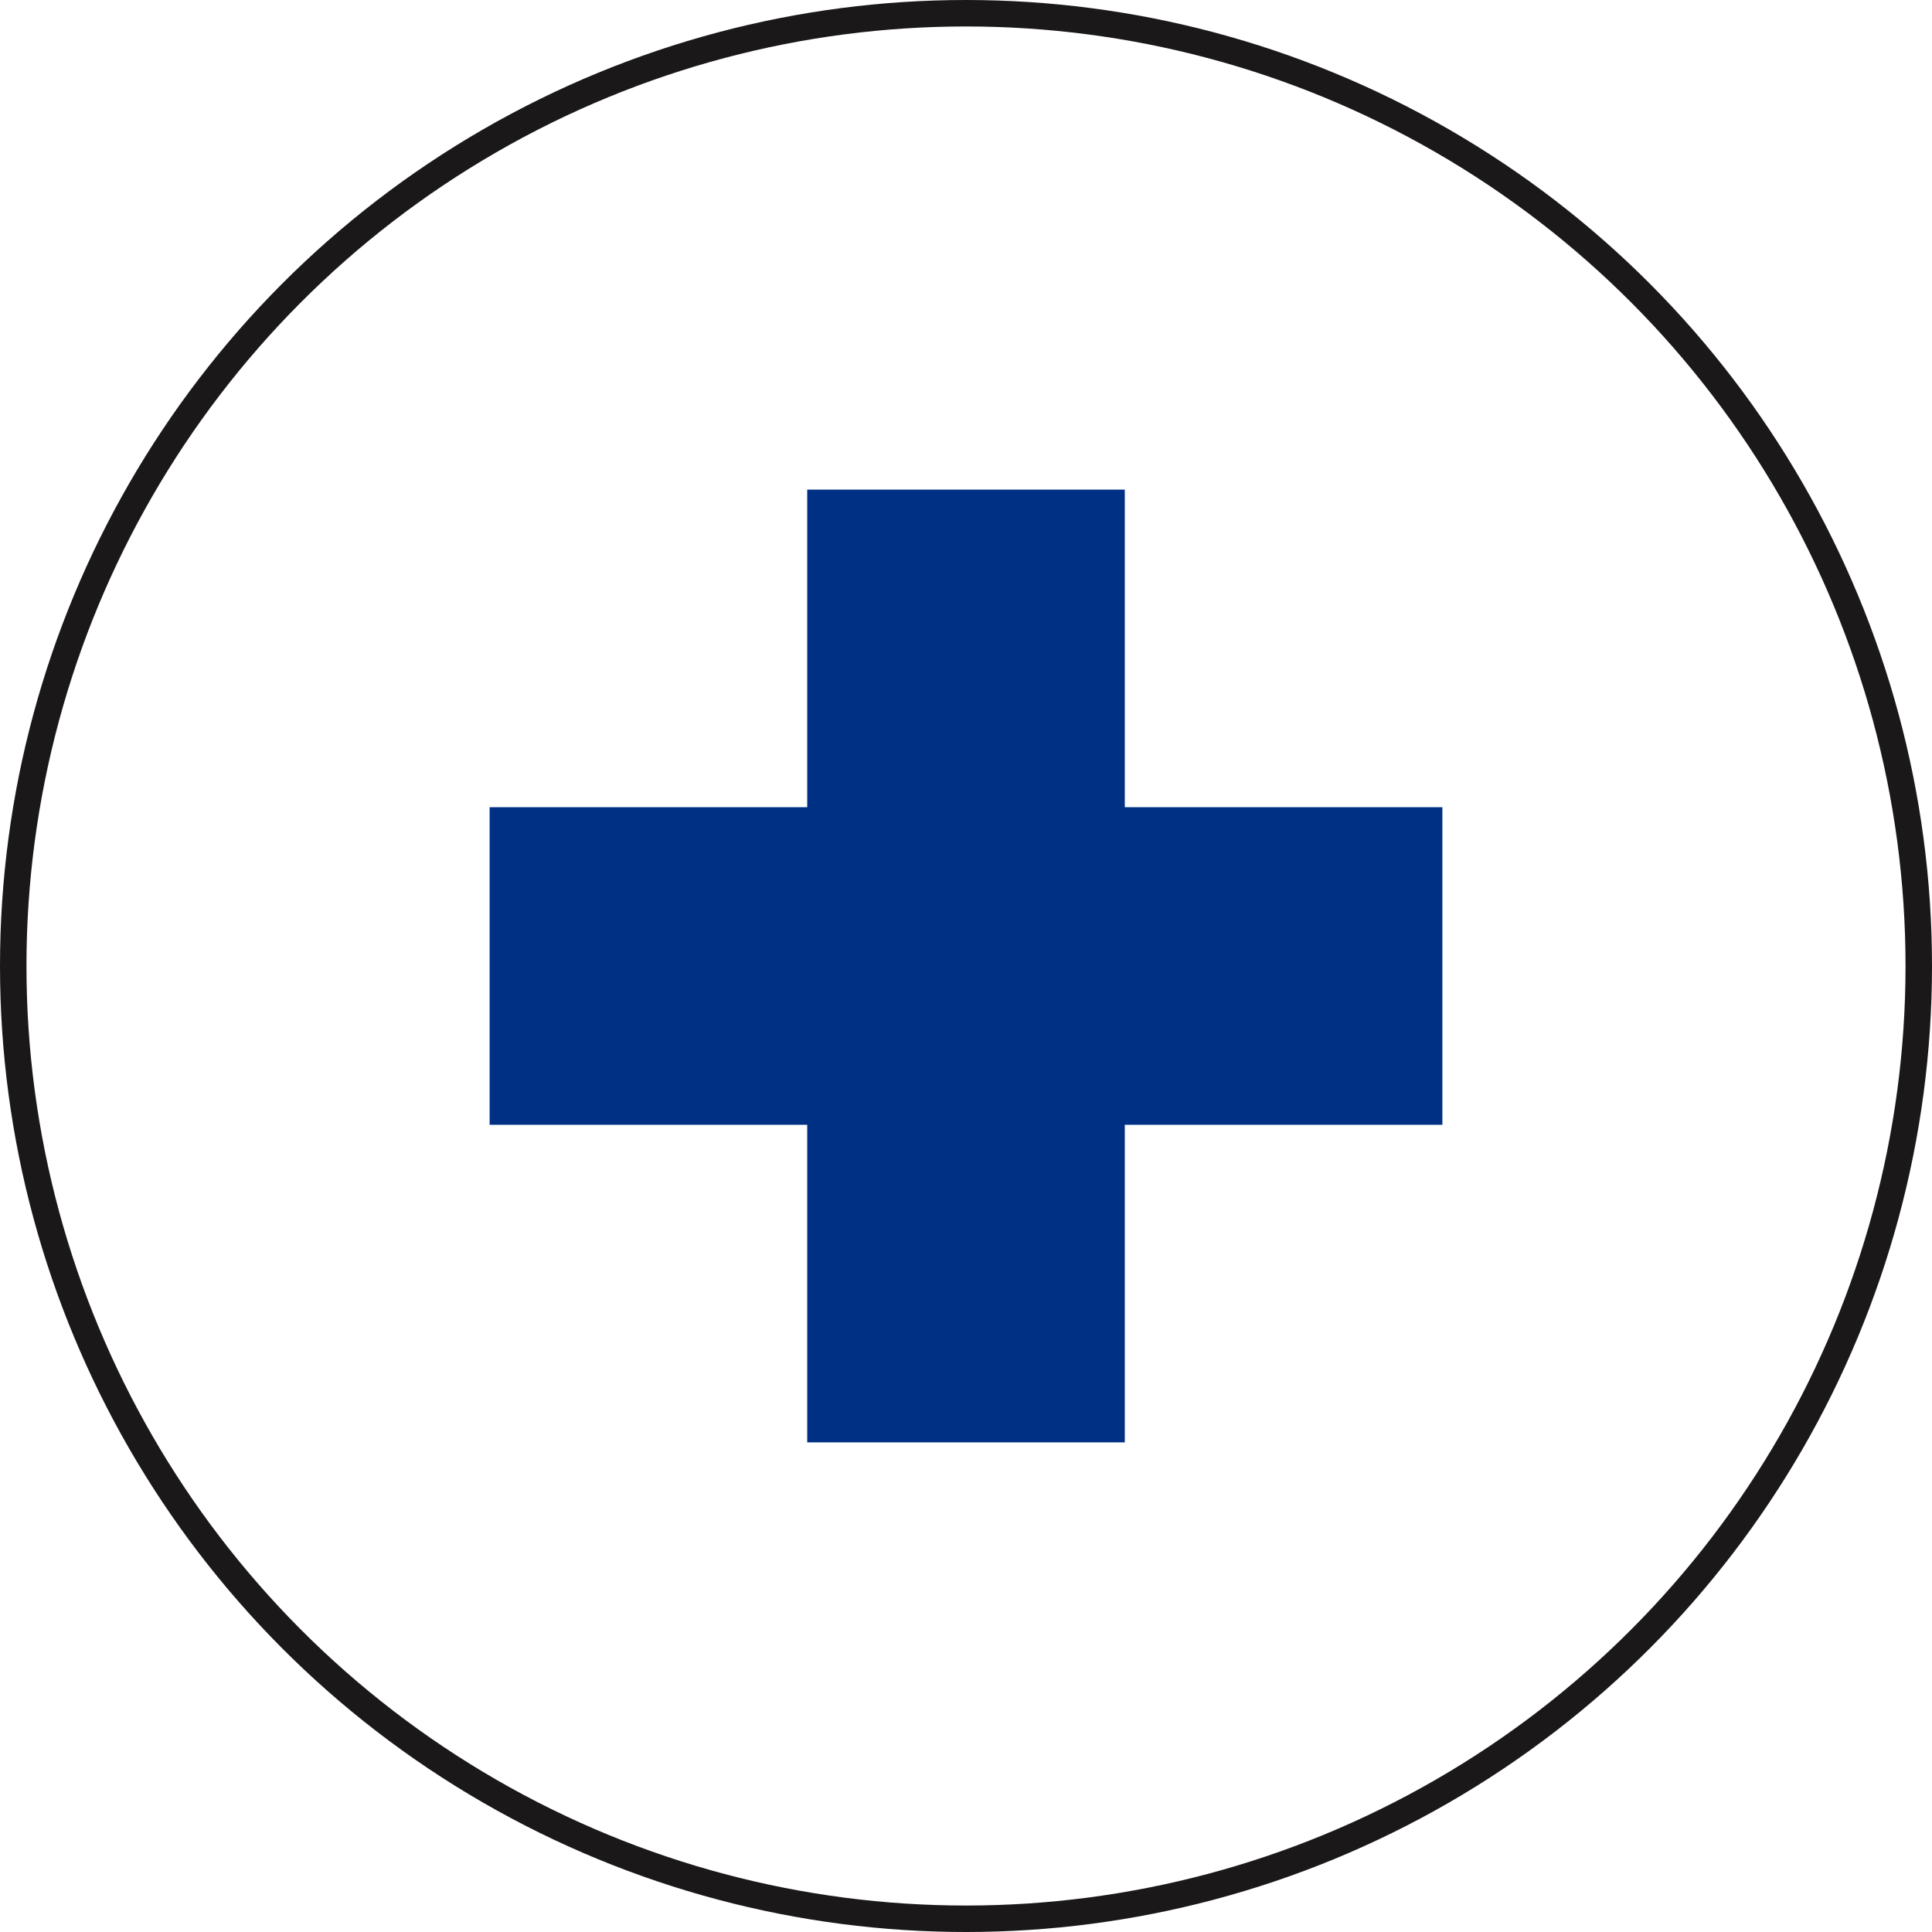
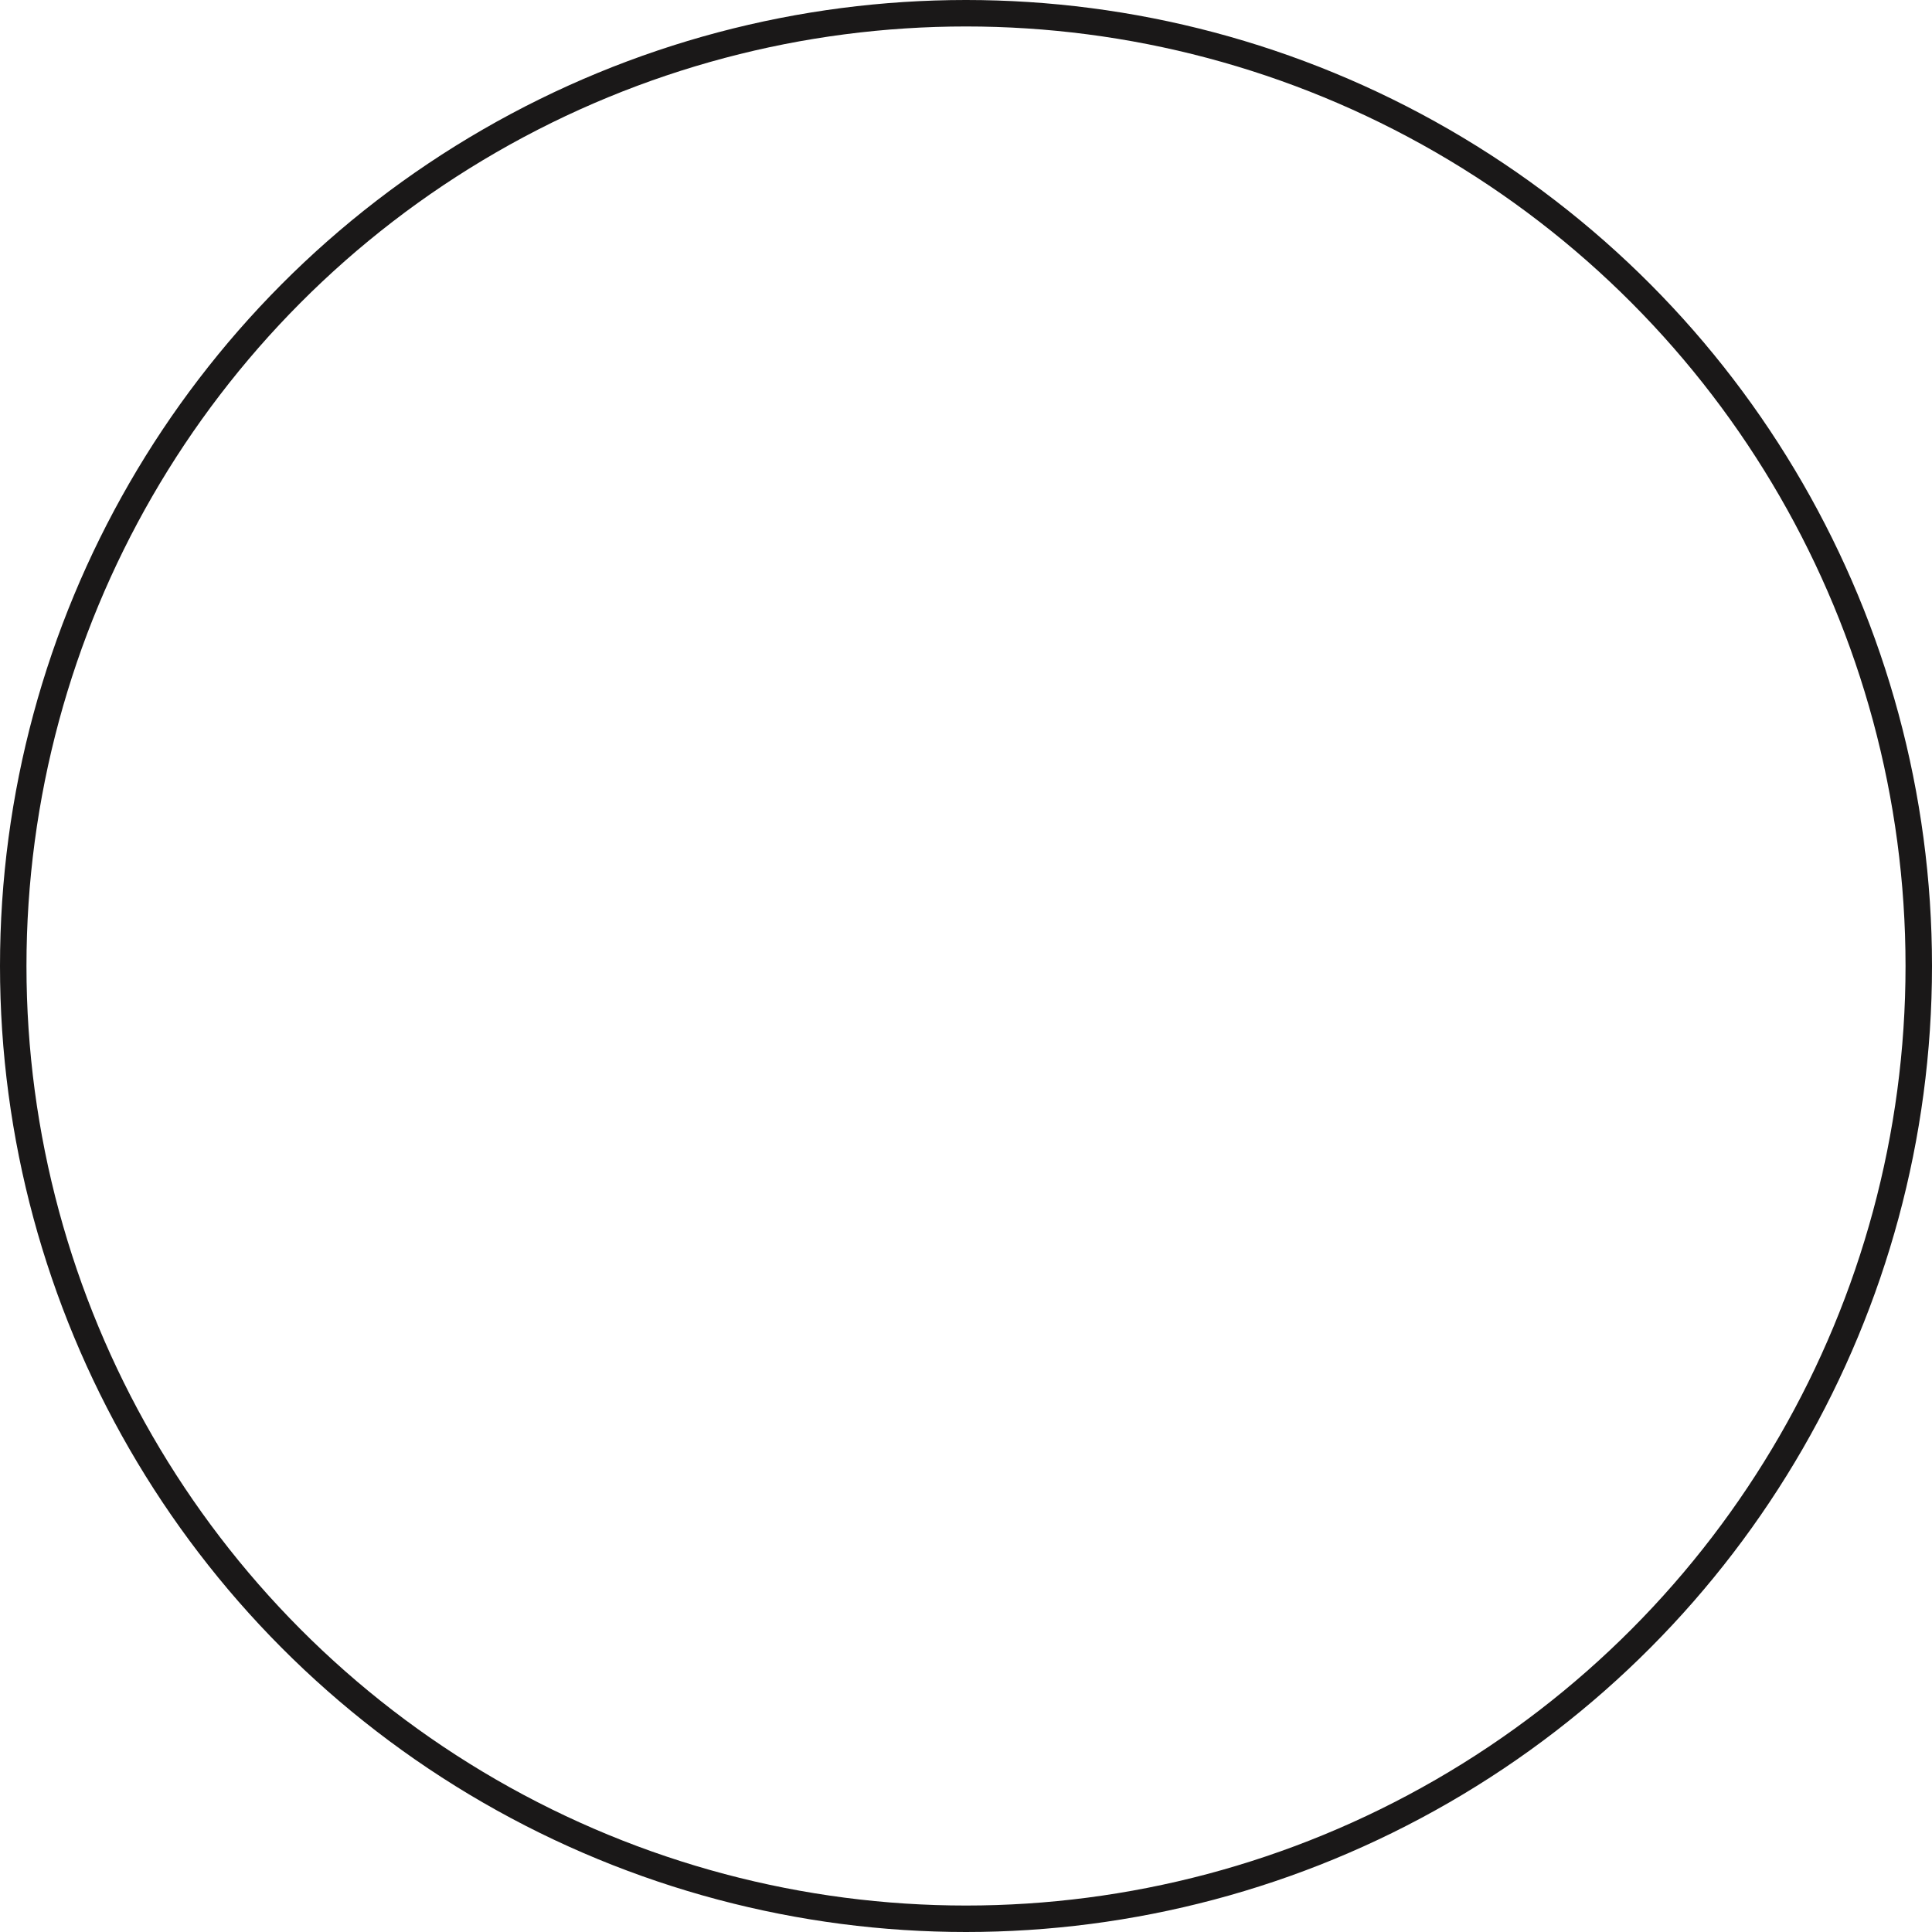
<svg xmlns="http://www.w3.org/2000/svg" width="36.5" height="36.5" viewBox="0 0 36.5 36.5">
  <g id="Group_640" data-name="Group 640" transform="translate(-2339.75 -335.75)">
    <circle id="Ellipse_196" data-name="Ellipse 196" cx="18" cy="18" r="18" transform="translate(2340 336)" fill="none" stroke="#1a1818" stroke-miterlimit="10" stroke-width="0.5" />
-     <path id="Path_267" data-name="Path 267" d="M2367,351h-6v-6h-6v6h-6v6h6v6h6v-6h6Z" fill="#003084" />
  </g>
</svg>